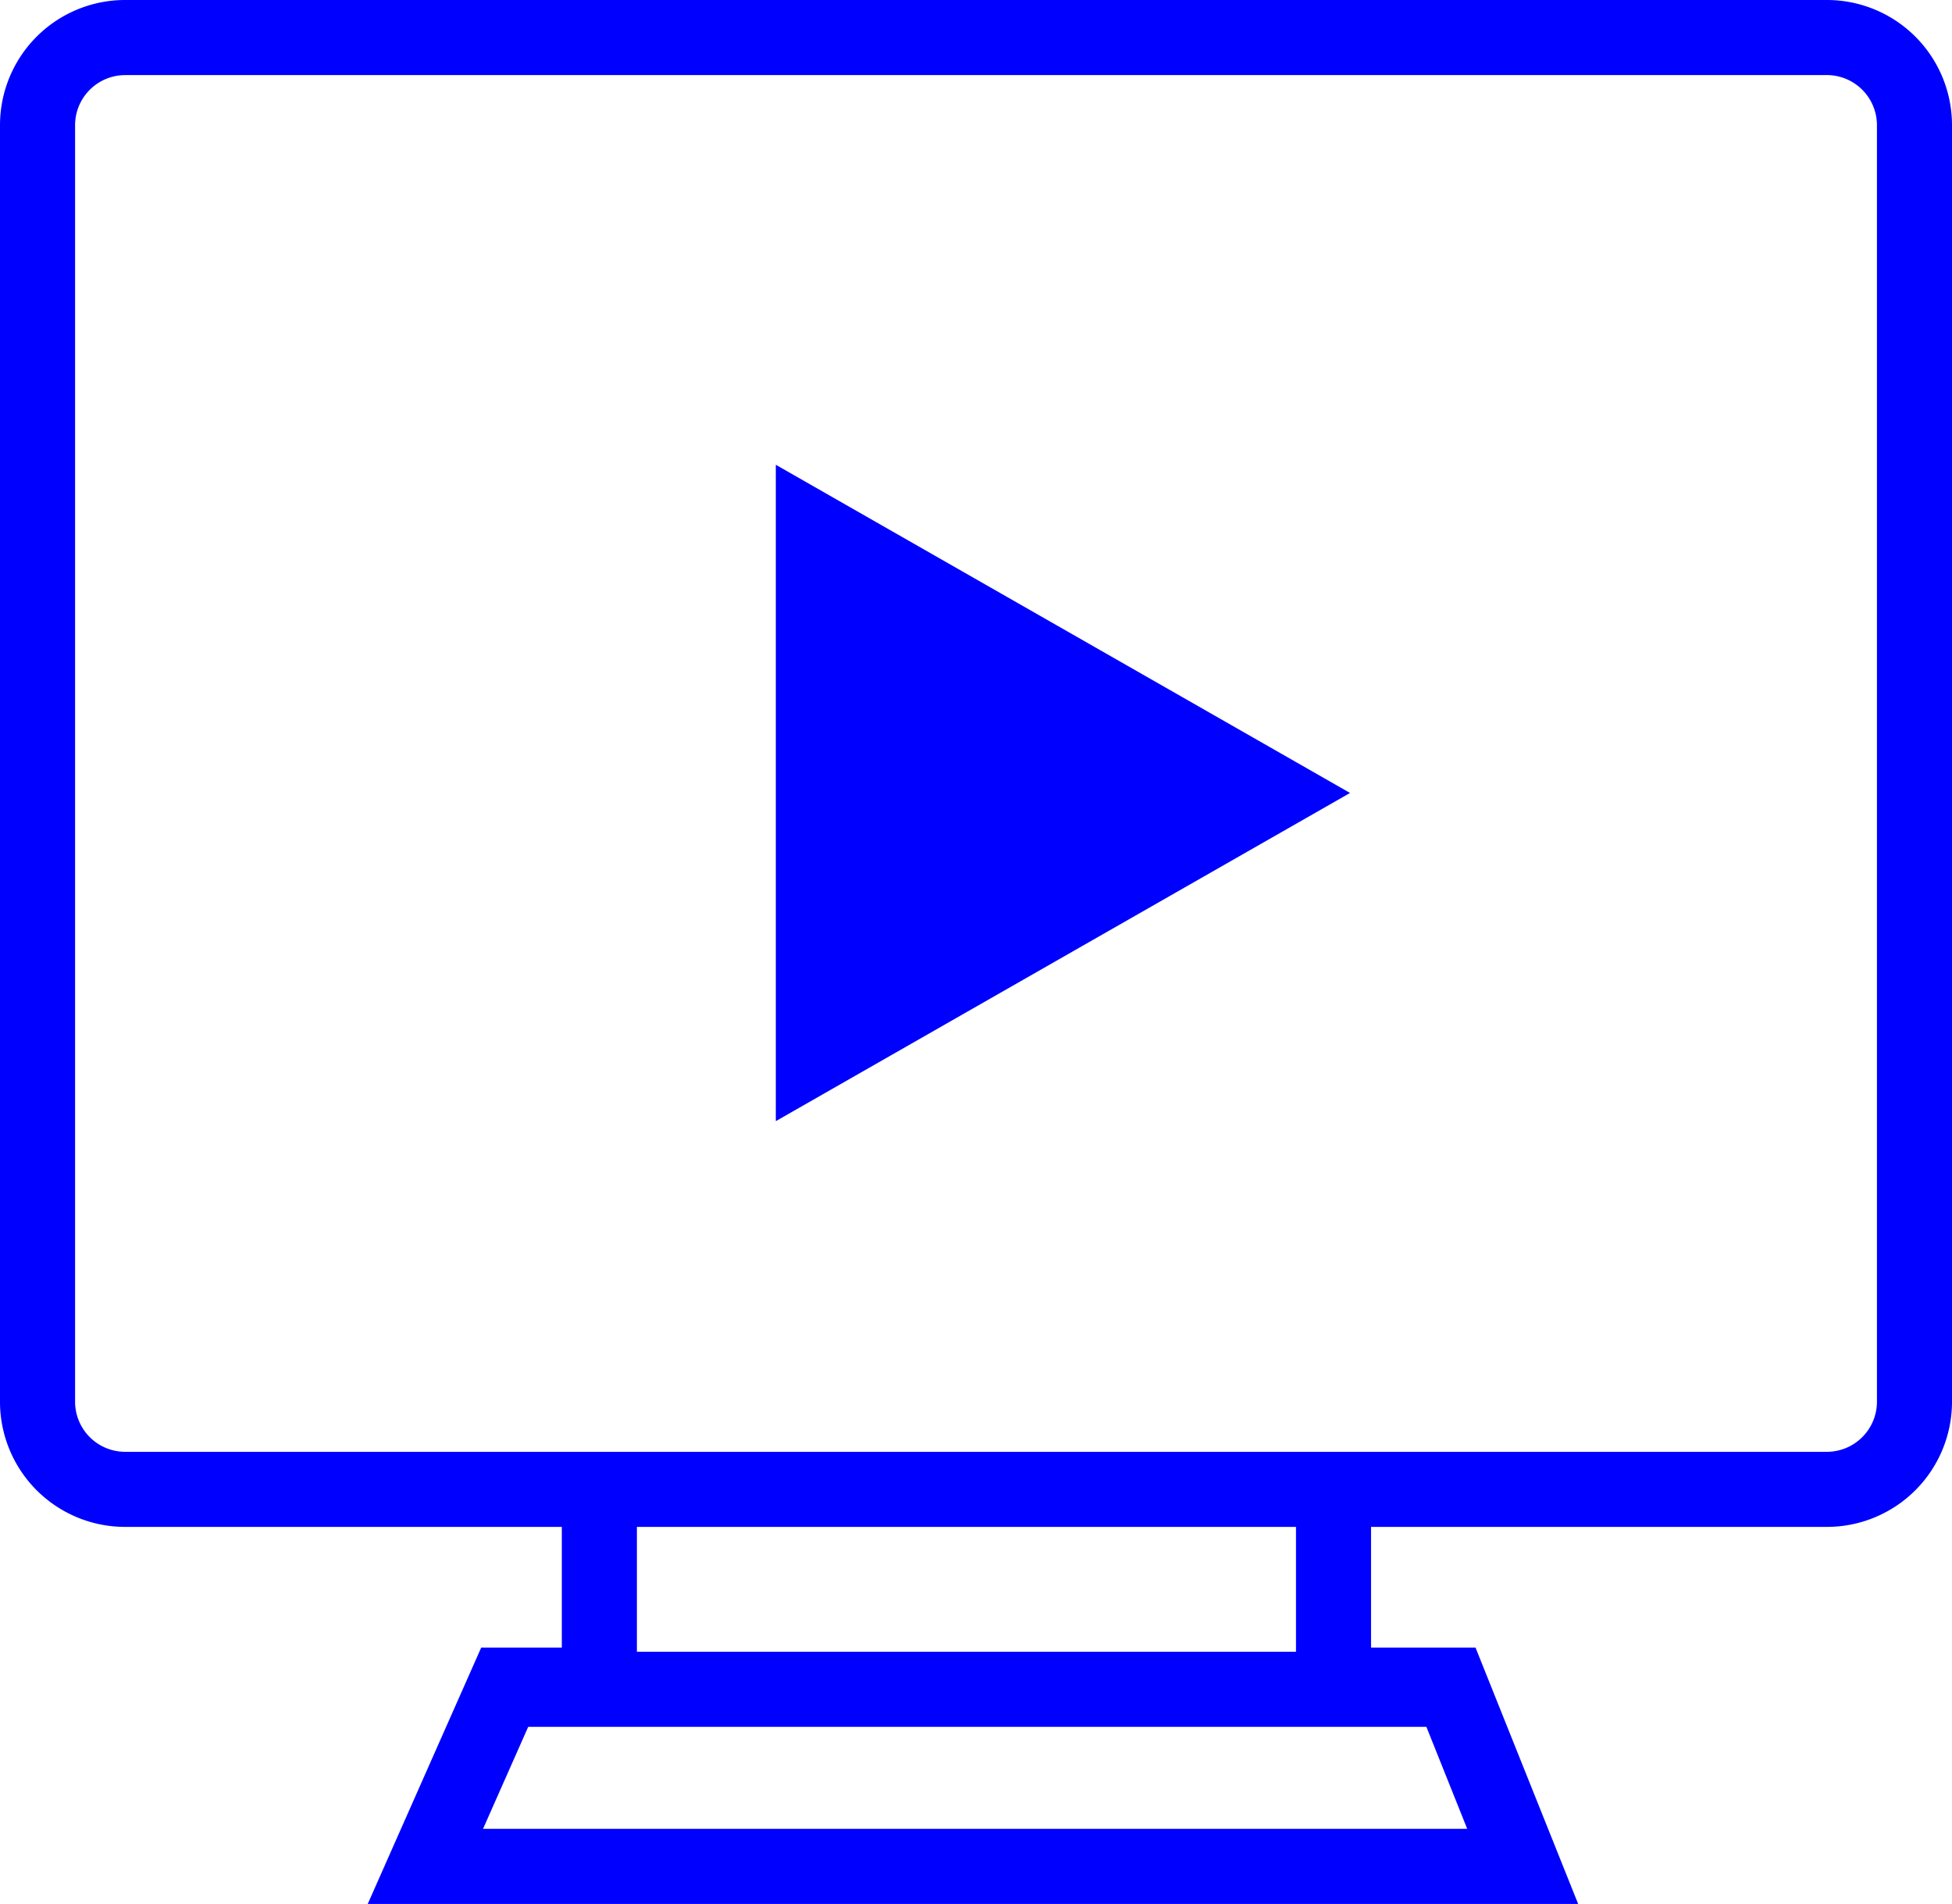
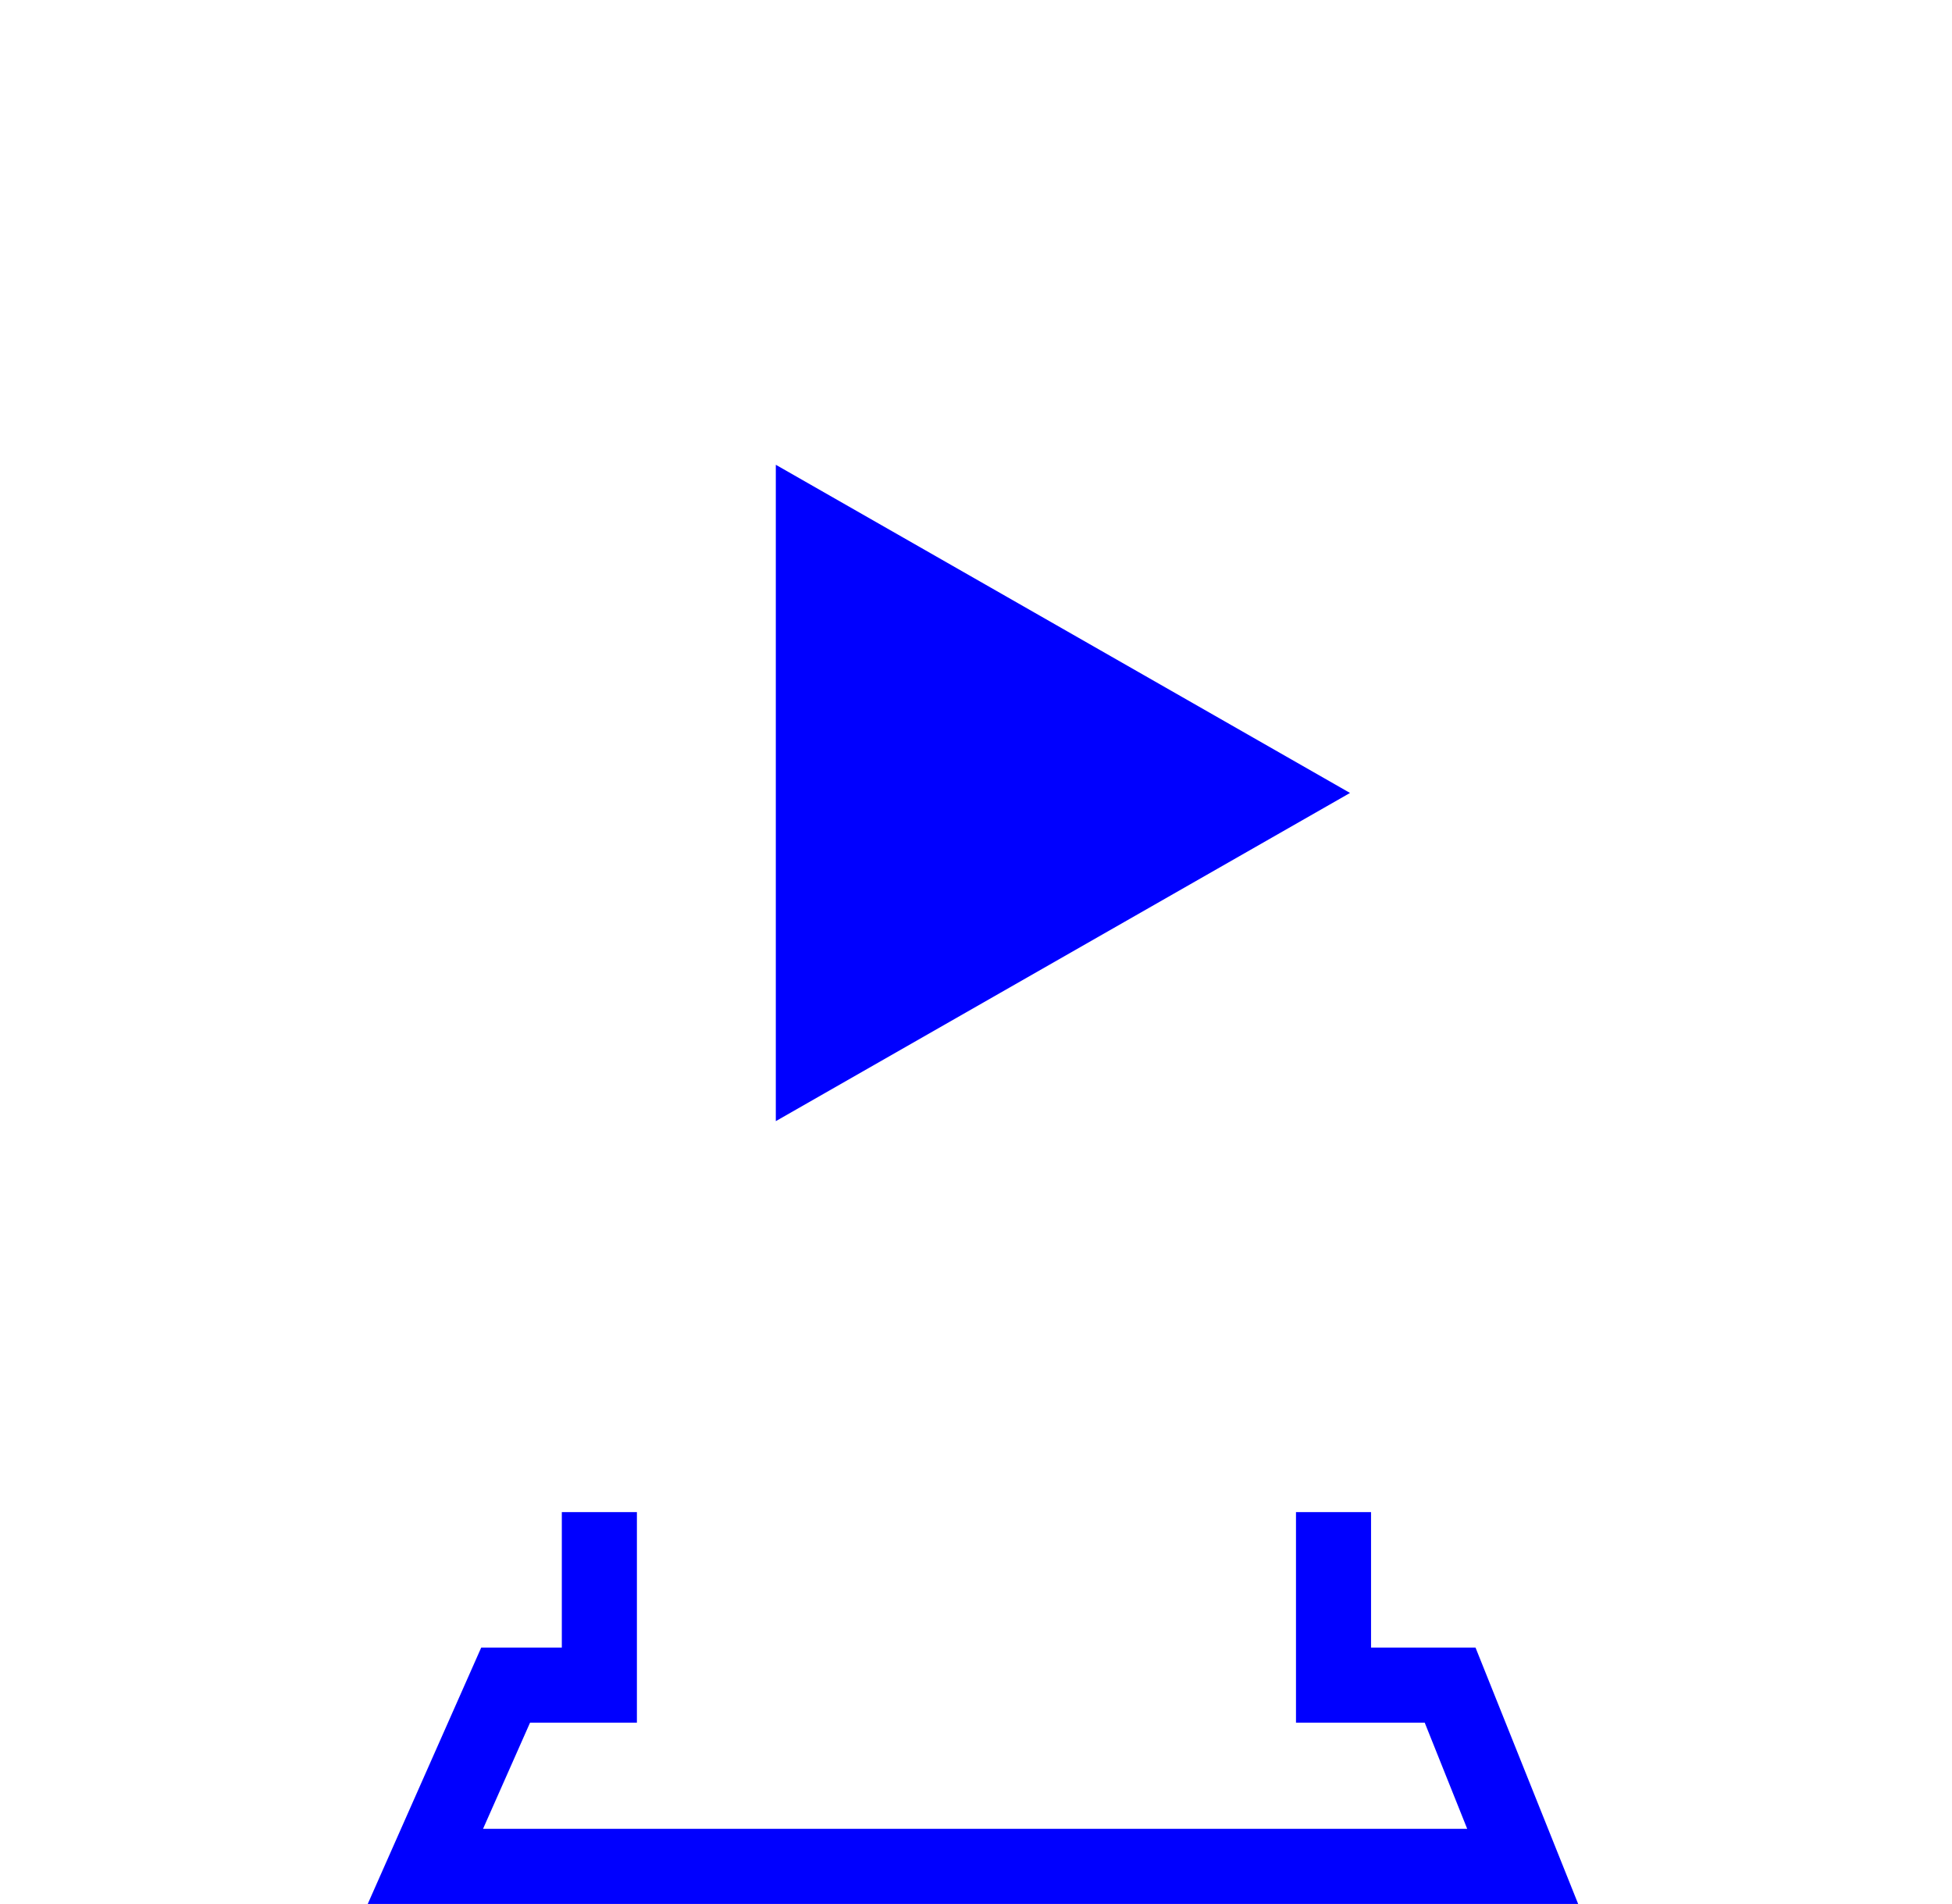
<svg xmlns="http://www.w3.org/2000/svg" id="Componente_17_1" data-name="Componente 17 – 1" width="65.667" height="64.037" viewBox="0 0 65.667 64.037">
  <g id="Raggruppa_5216" data-name="Raggruppa 5216">
    <g id="Raggruppa_5214" data-name="Raggruppa 5214" transform="translate(0)">
-       <path id="Rettangolo_1440" data-name="Rettangolo 1440" d="M4.209,2.526A1.686,1.686,0,0,0,2.526,4.209V47.146a1.686,1.686,0,0,0,1.684,1.684H61.458a1.686,1.686,0,0,0,1.684-1.684V4.209a1.686,1.686,0,0,0-1.684-1.684H4.209M4.209,0H61.458a4.209,4.209,0,0,1,4.209,4.209V47.146a4.209,4.209,0,0,1-4.209,4.209H4.209A4.209,4.209,0,0,1,0,47.146V4.209A4.209,4.209,0,0,1,4.209,0Z" fill="blue" />
-     </g>
+       </g>
    <g id="Raggruppa_5215" data-name="Raggruppa 5215" transform="translate(12.372 50.858)">
      <path id="Tracciato_3712" data-name="Tracciato 3712" d="M-14451.311-5822.411h-40.72l.785-1.774,3.032-6.848h2.712v-4.558h2.526v7.083h-3.595l-1.581,3.57h33.108l-1.429-3.57h-4.331v-7.083h2.525v4.558h3.515Z" transform="translate(14492.03 5835.59)" fill="blue" />
-       <path id="Tracciato_3713" data-name="Tracciato 3713" d="M30.944,1.026H0V-1.5H30.944Z" transform="translate(4.925 6.196)" fill="blue" />
    </g>
  </g>
  <path id="Icon_material-ondemand-video" data-name="Icon material-ondemand-video" d="M47.039,28.649,27.722,39.687V17.611Z" transform="translate(-1.623 -1.979)" fill="blue" />
</svg>